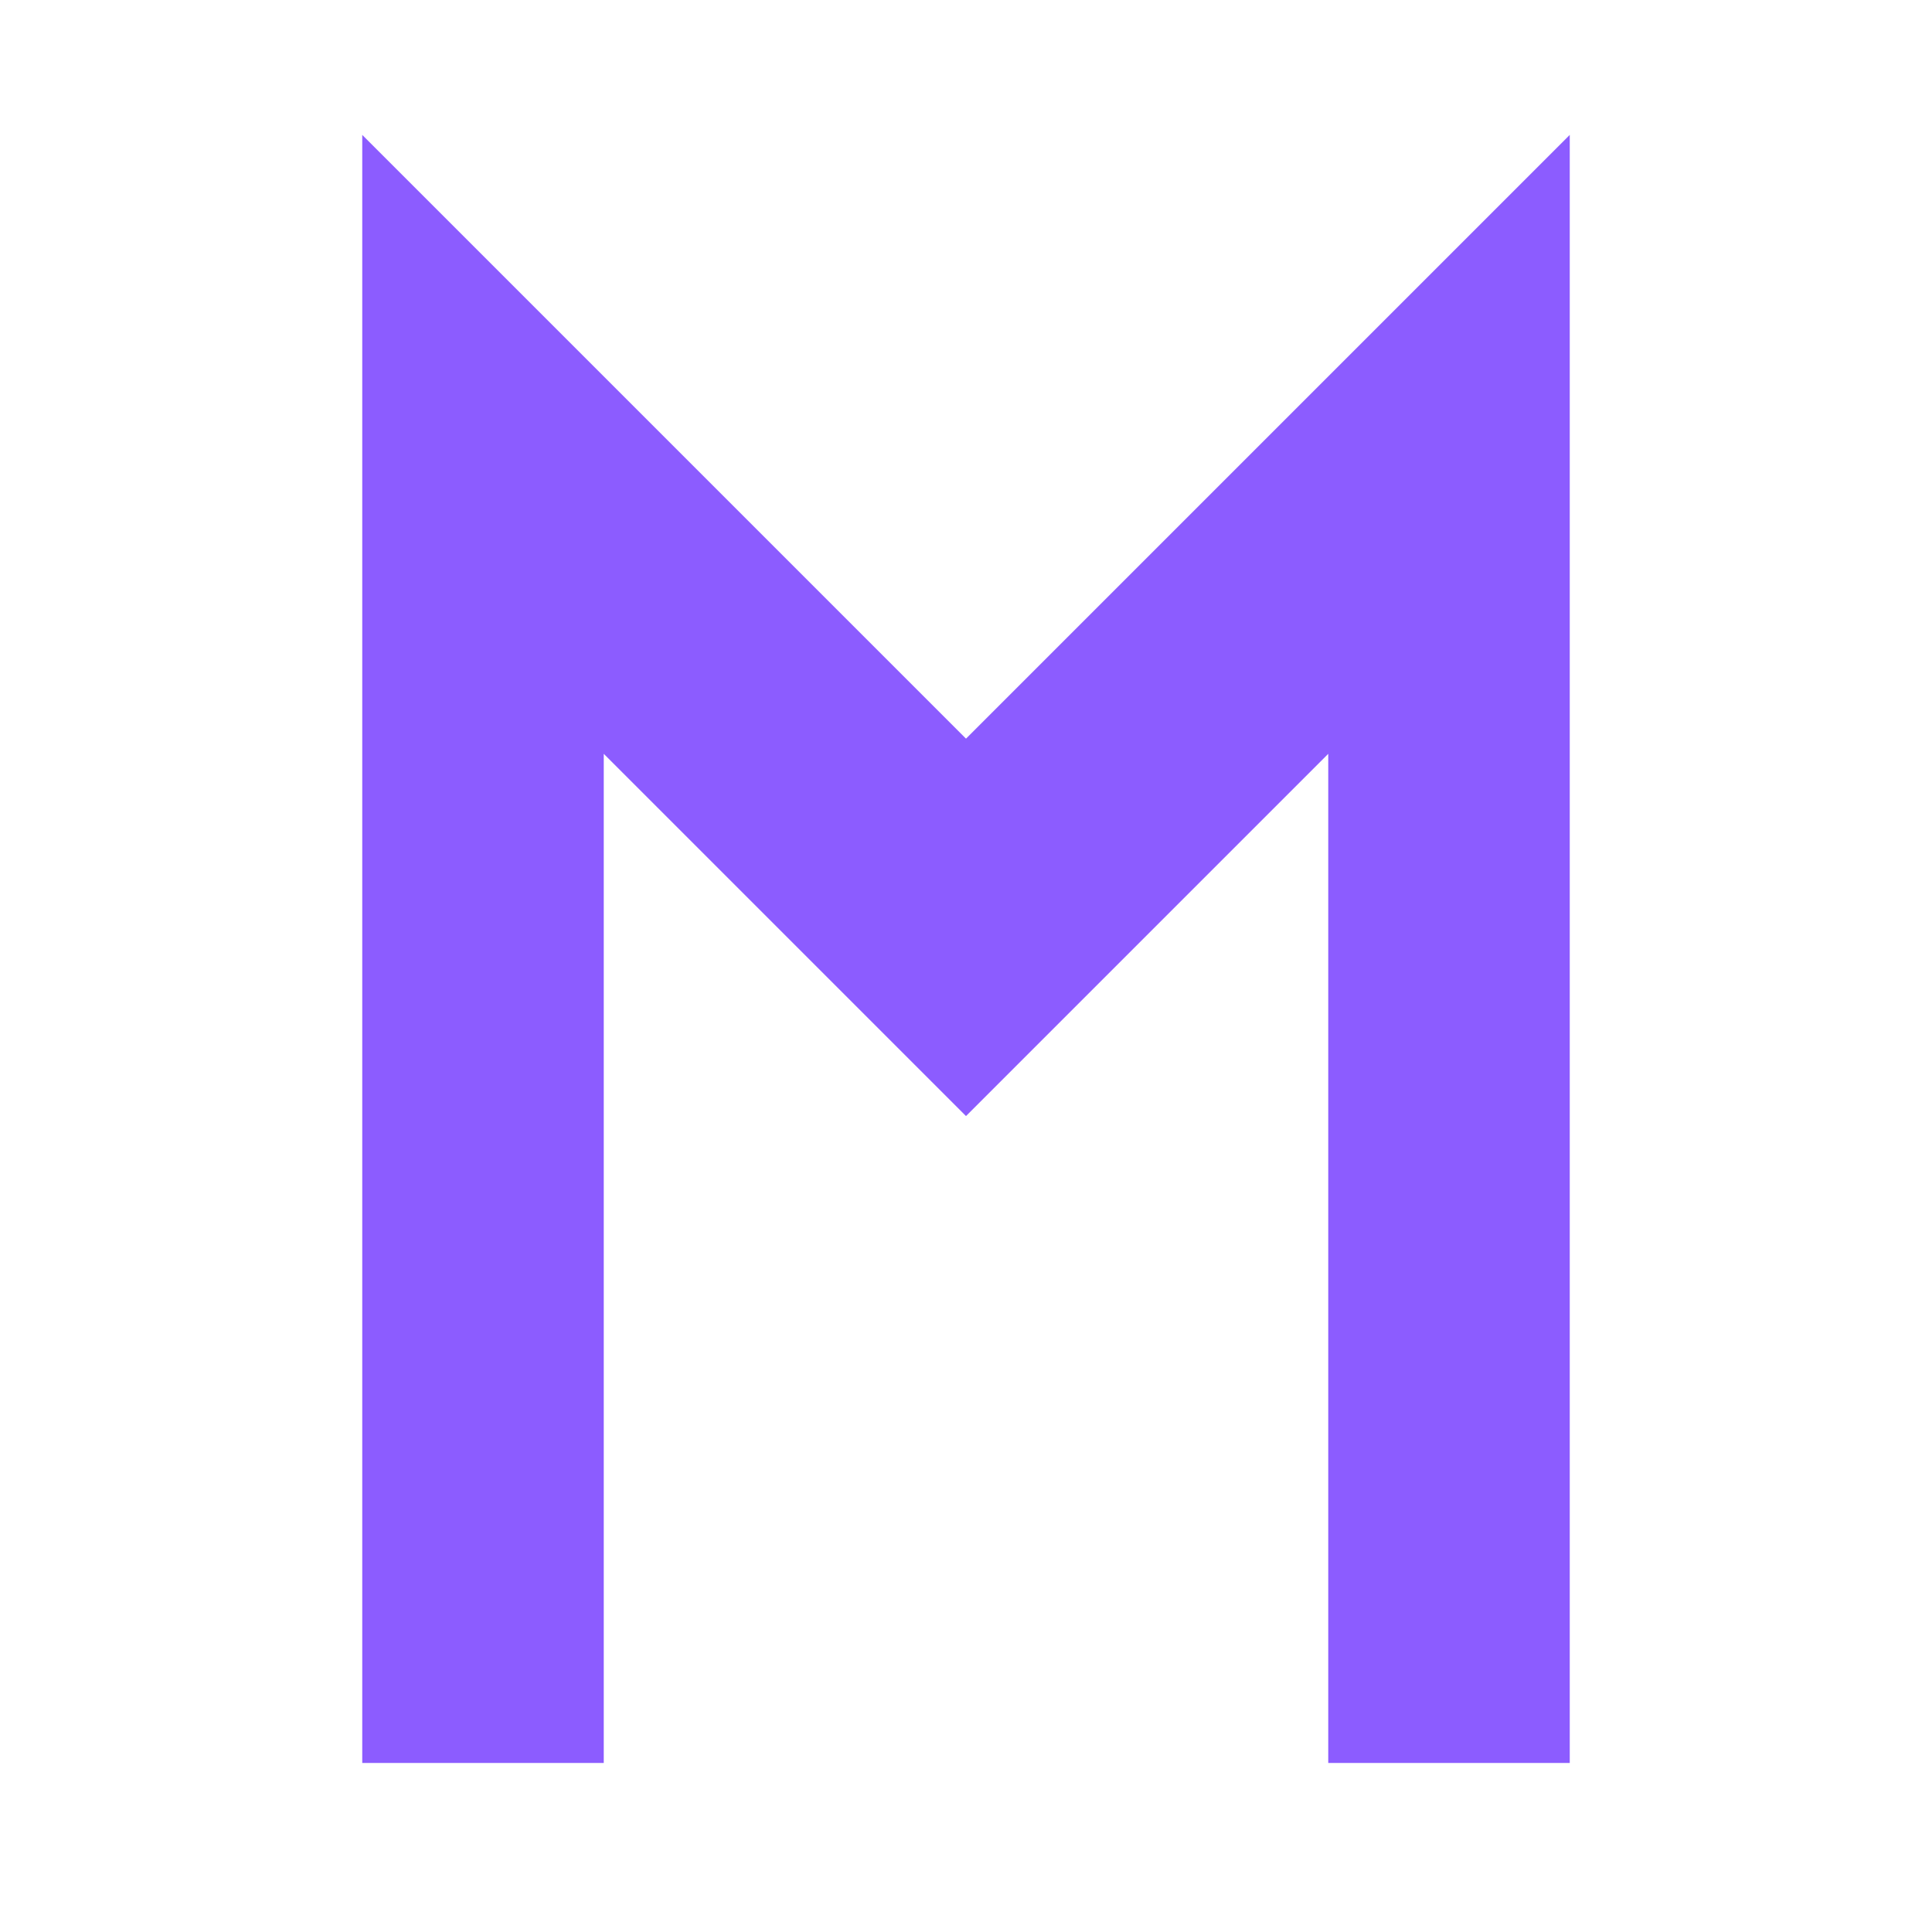
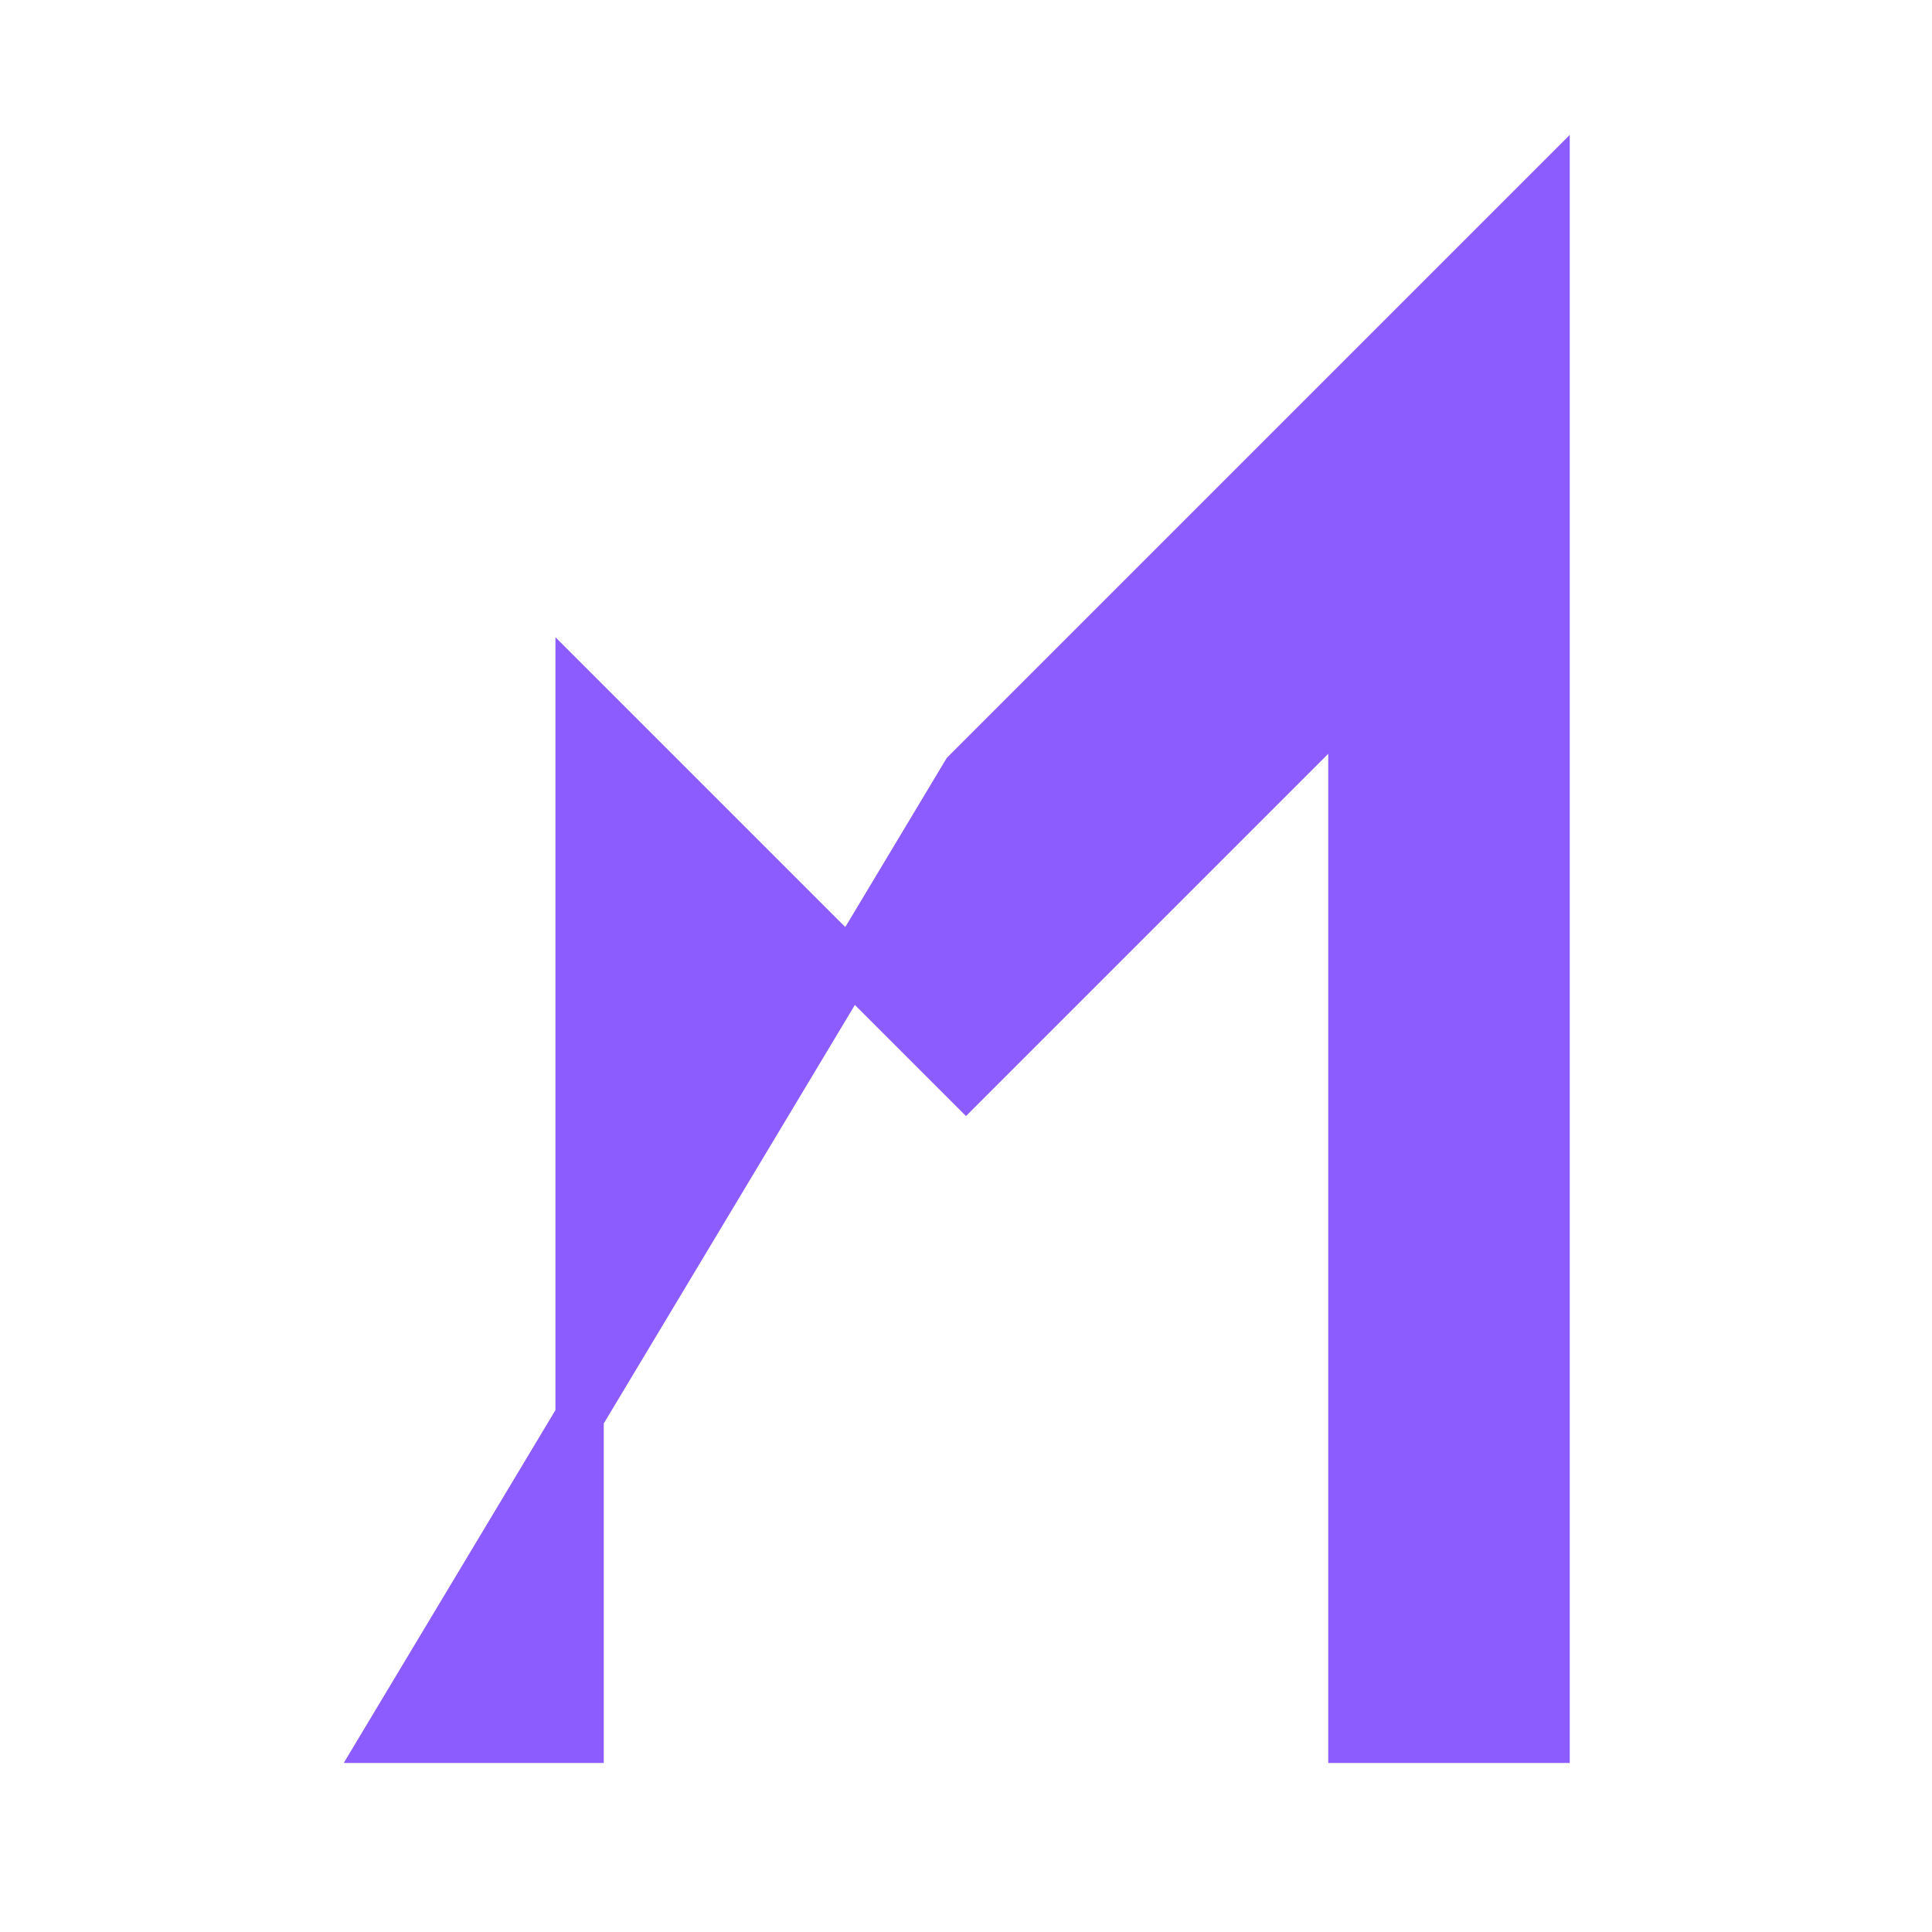
<svg viewBox="0 0 200 200" width="200" height="200" aria-label="Letter M">
  <title>Letter M Logo</title>
  <g transform="matrix(10,0,0,10,30,20)">
-     <path fill="#8c5cff" stroke="#8c5cff" stroke-width="0.5" d="M1 16 L1 0 L7 6 L13 0 L13 16 L11 16 L11 5.2 L7 9.2 L3 5.2 L3 16 Z" />
+     <path fill="#8c5cff" stroke="#8c5cff" stroke-width="0.5" d="M1 16 L7 6 L13 0 L13 16 L11 16 L11 5.2 L7 9.2 L3 5.2 L3 16 Z" />
  </g>
</svg>